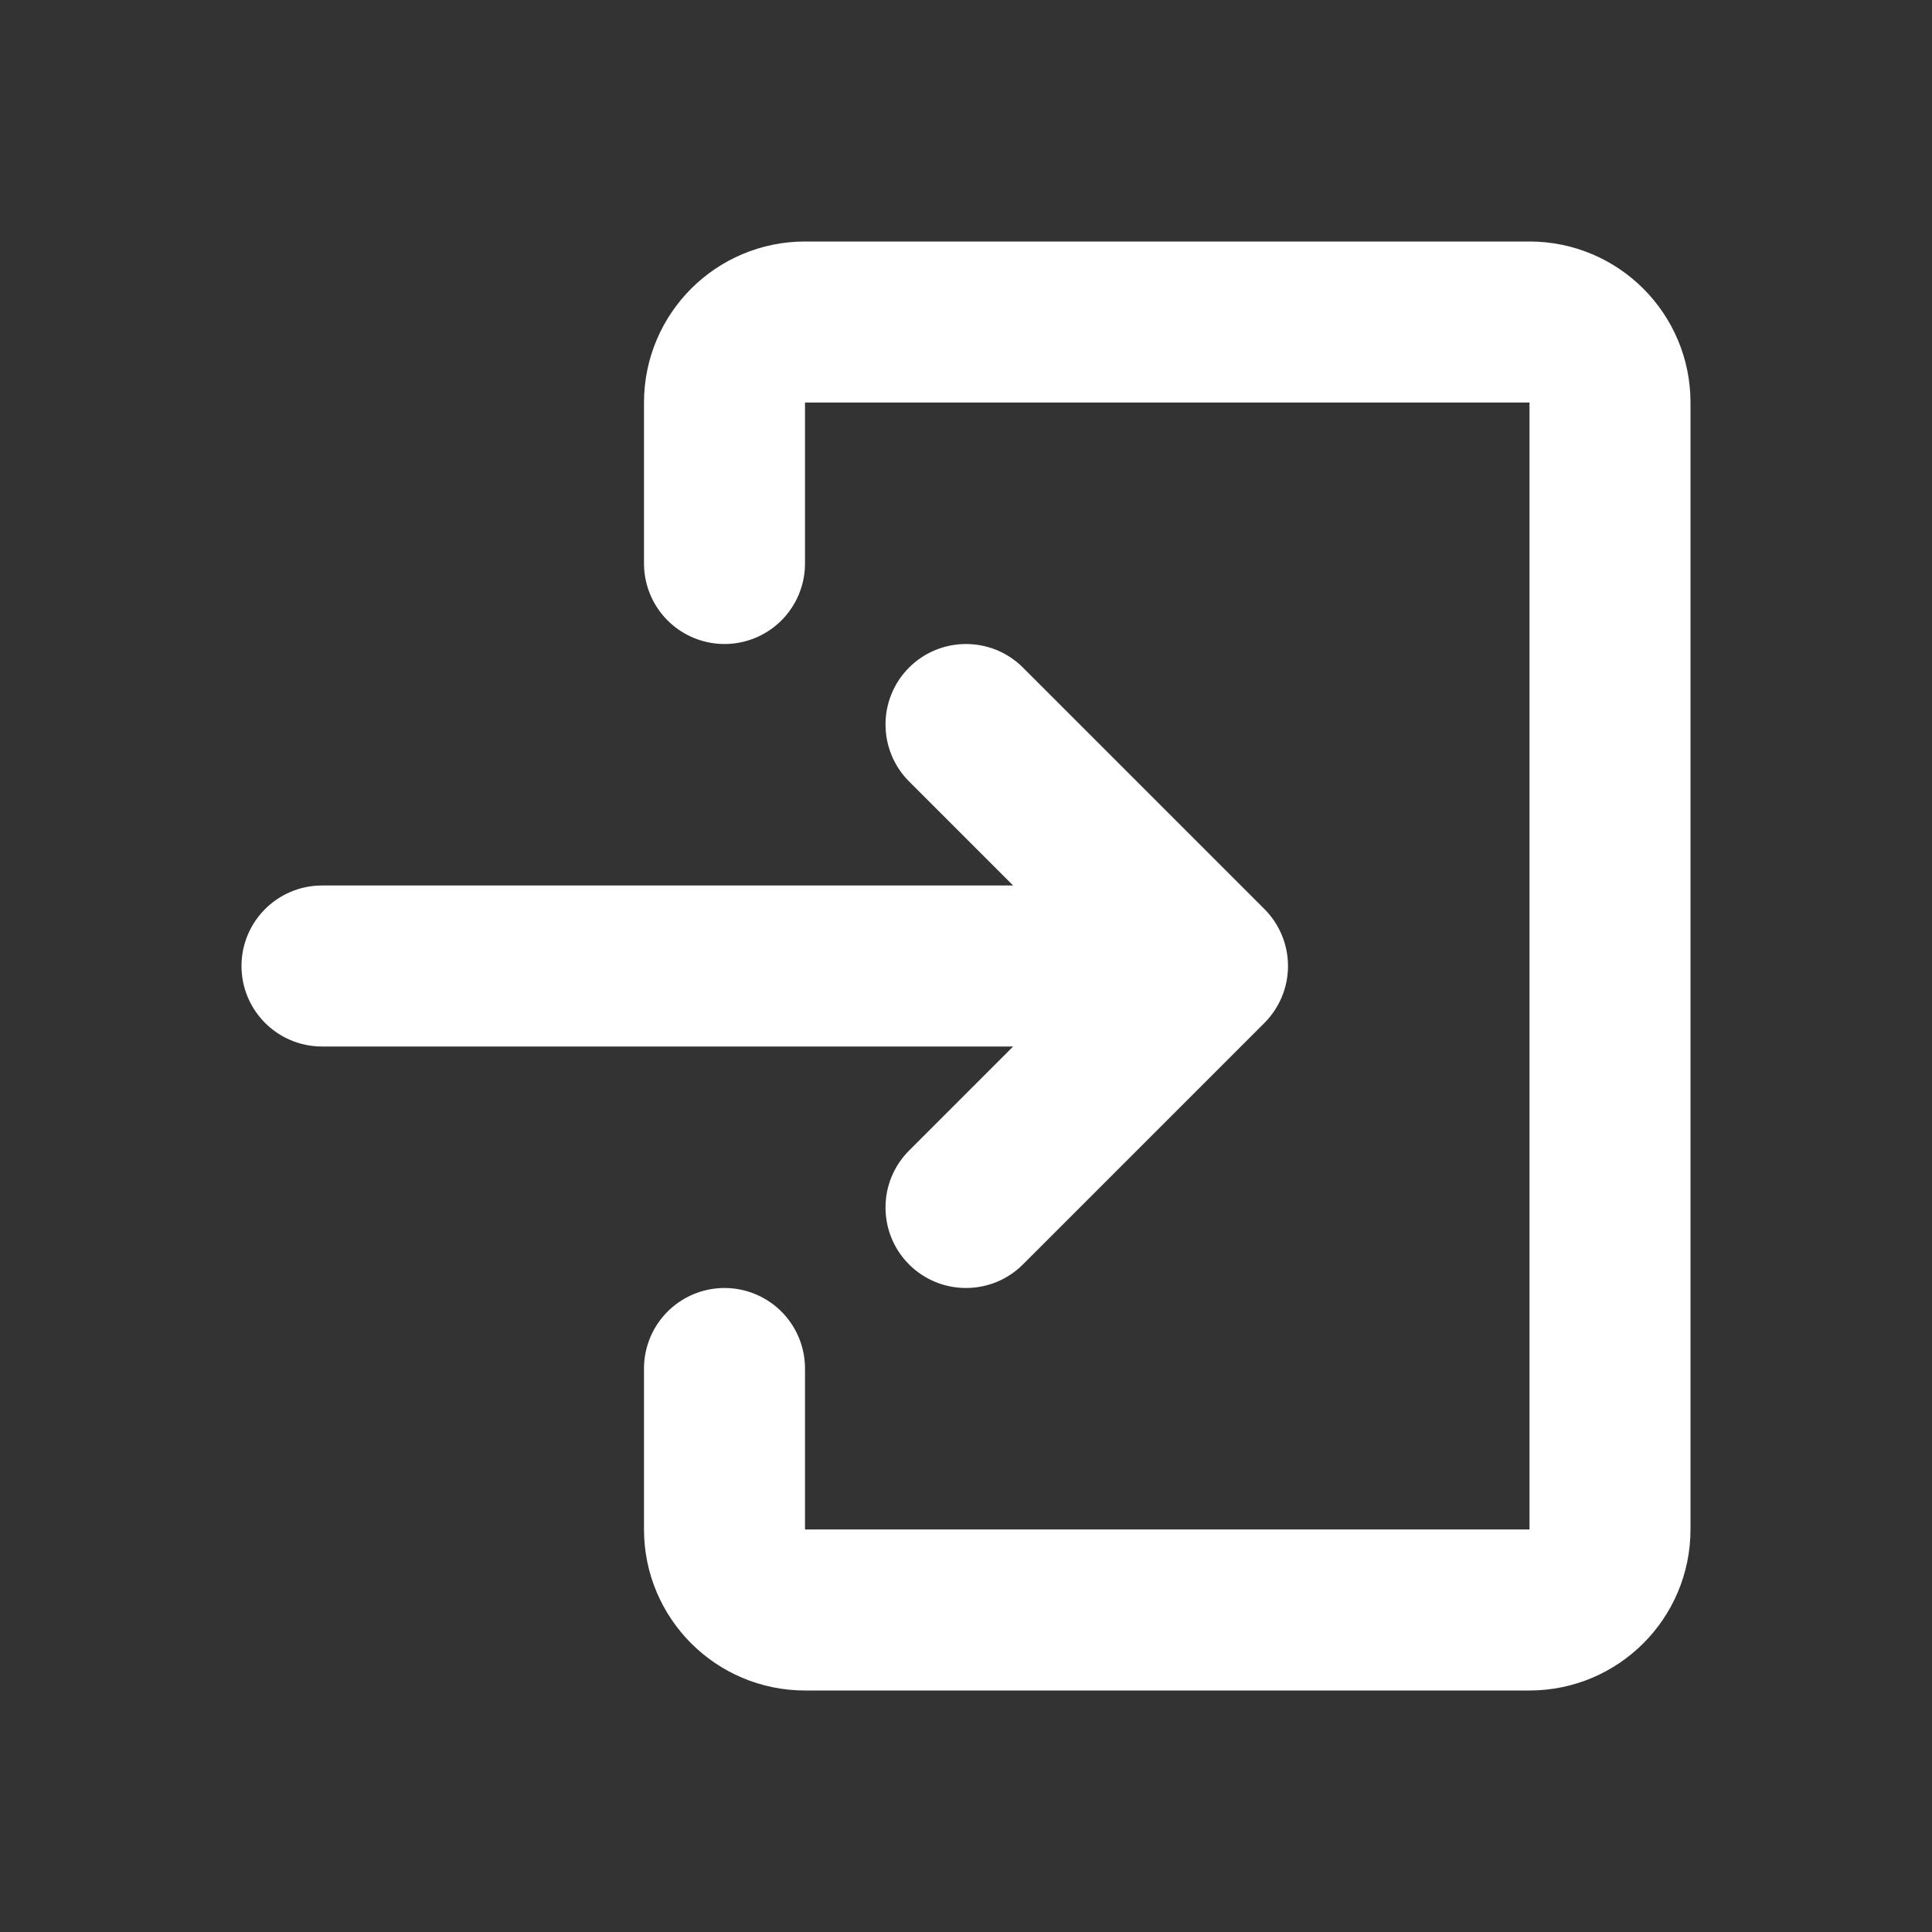
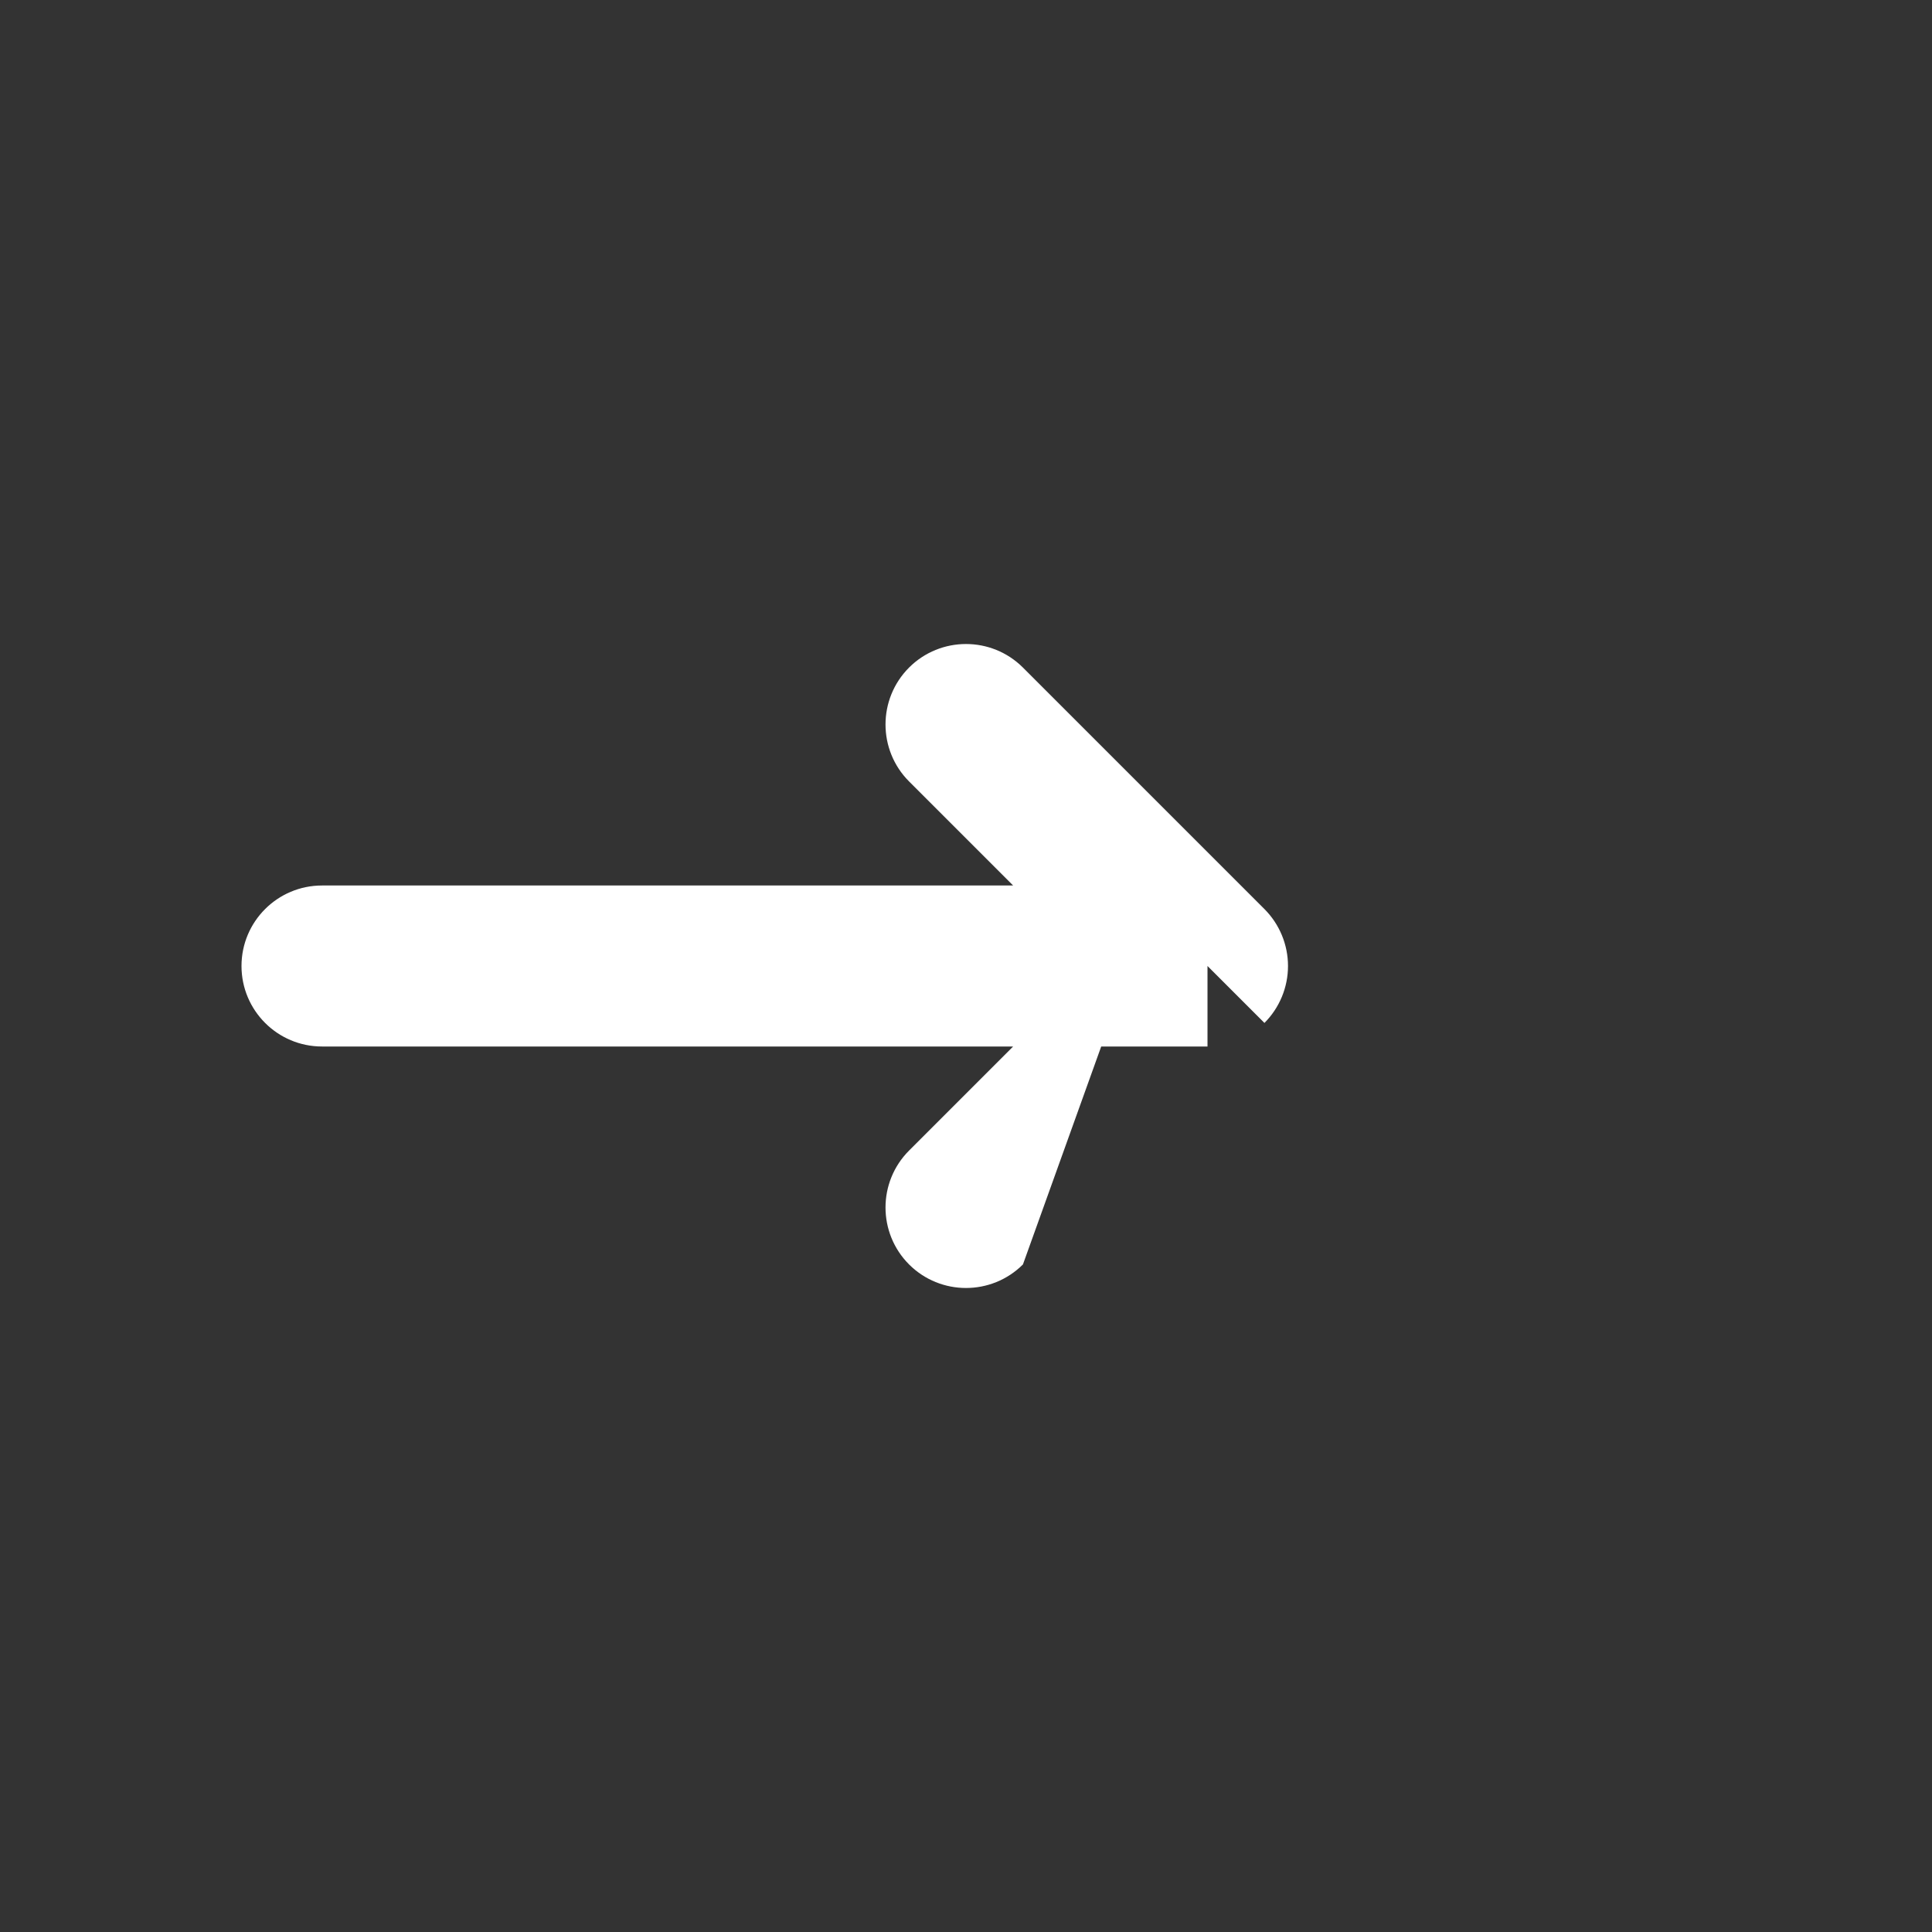
<svg xmlns="http://www.w3.org/2000/svg" width="36" height="36" viewBox="0 0 36 36" fill="none">
  <rect x="0" y="0" width="36" height="36" fill="#333333" stroke="none" />
-   <path d="M16.939 21.439C16.354 22.025 16.354 22.975 16.939 23.561C17.525 24.146 18.475 24.146 19.061 23.561L16.939 21.439ZM22.5 18L23.561 19.061C23.842 18.779 24 18.398 24 18C24 17.602 23.842 17.221 23.561 16.939L22.5 18ZM19.061 12.439C18.475 11.854 17.525 11.854 16.939 12.439C16.354 13.025 16.354 13.975 16.939 14.561L19.061 12.439ZM6 16.5C5.172 16.5 4.5 17.172 4.5 18C4.5 18.828 5.172 19.5 6 19.5L6 16.5ZM19.061 23.561L23.561 19.061L21.439 16.939L16.939 21.439L19.061 23.561ZM23.561 16.939L19.061 12.439L16.939 14.561L21.439 19.061L23.561 16.939ZM6 19.5L22.5 19.5V16.5L6 16.5L6 19.5Z" fill="white" />
-   <path d="M13.5 10.5V7.5C13.5 6.672 14.172 6 15 6H28.5C29.328 6 30 6.672 30 7.5V28.5C30 29.328 29.328 30 28.5 30H15C14.172 30 13.5 29.328 13.5 28.5V25.5" stroke="white" stroke-width="3" stroke-linecap="round" stroke-linejoin="round" />
+   <path d="M16.939 21.439C16.354 22.025 16.354 22.975 16.939 23.561C17.525 24.146 18.475 24.146 19.061 23.561L16.939 21.439ZM22.5 18L23.561 19.061C23.842 18.779 24 18.398 24 18C24 17.602 23.842 17.221 23.561 16.939L22.5 18ZM19.061 12.439C18.475 11.854 17.525 11.854 16.939 12.439C16.354 13.025 16.354 13.975 16.939 14.561L19.061 12.439ZM6 16.5C5.172 16.5 4.5 17.172 4.5 18C4.5 18.828 5.172 19.5 6 19.5L6 16.5ZM19.061 23.561L21.439 16.939L16.939 21.439L19.061 23.561ZM23.561 16.939L19.061 12.439L16.939 14.561L21.439 19.061L23.561 16.939ZM6 19.5L22.5 19.5V16.5L6 16.5L6 19.5Z" fill="white" />
</svg>